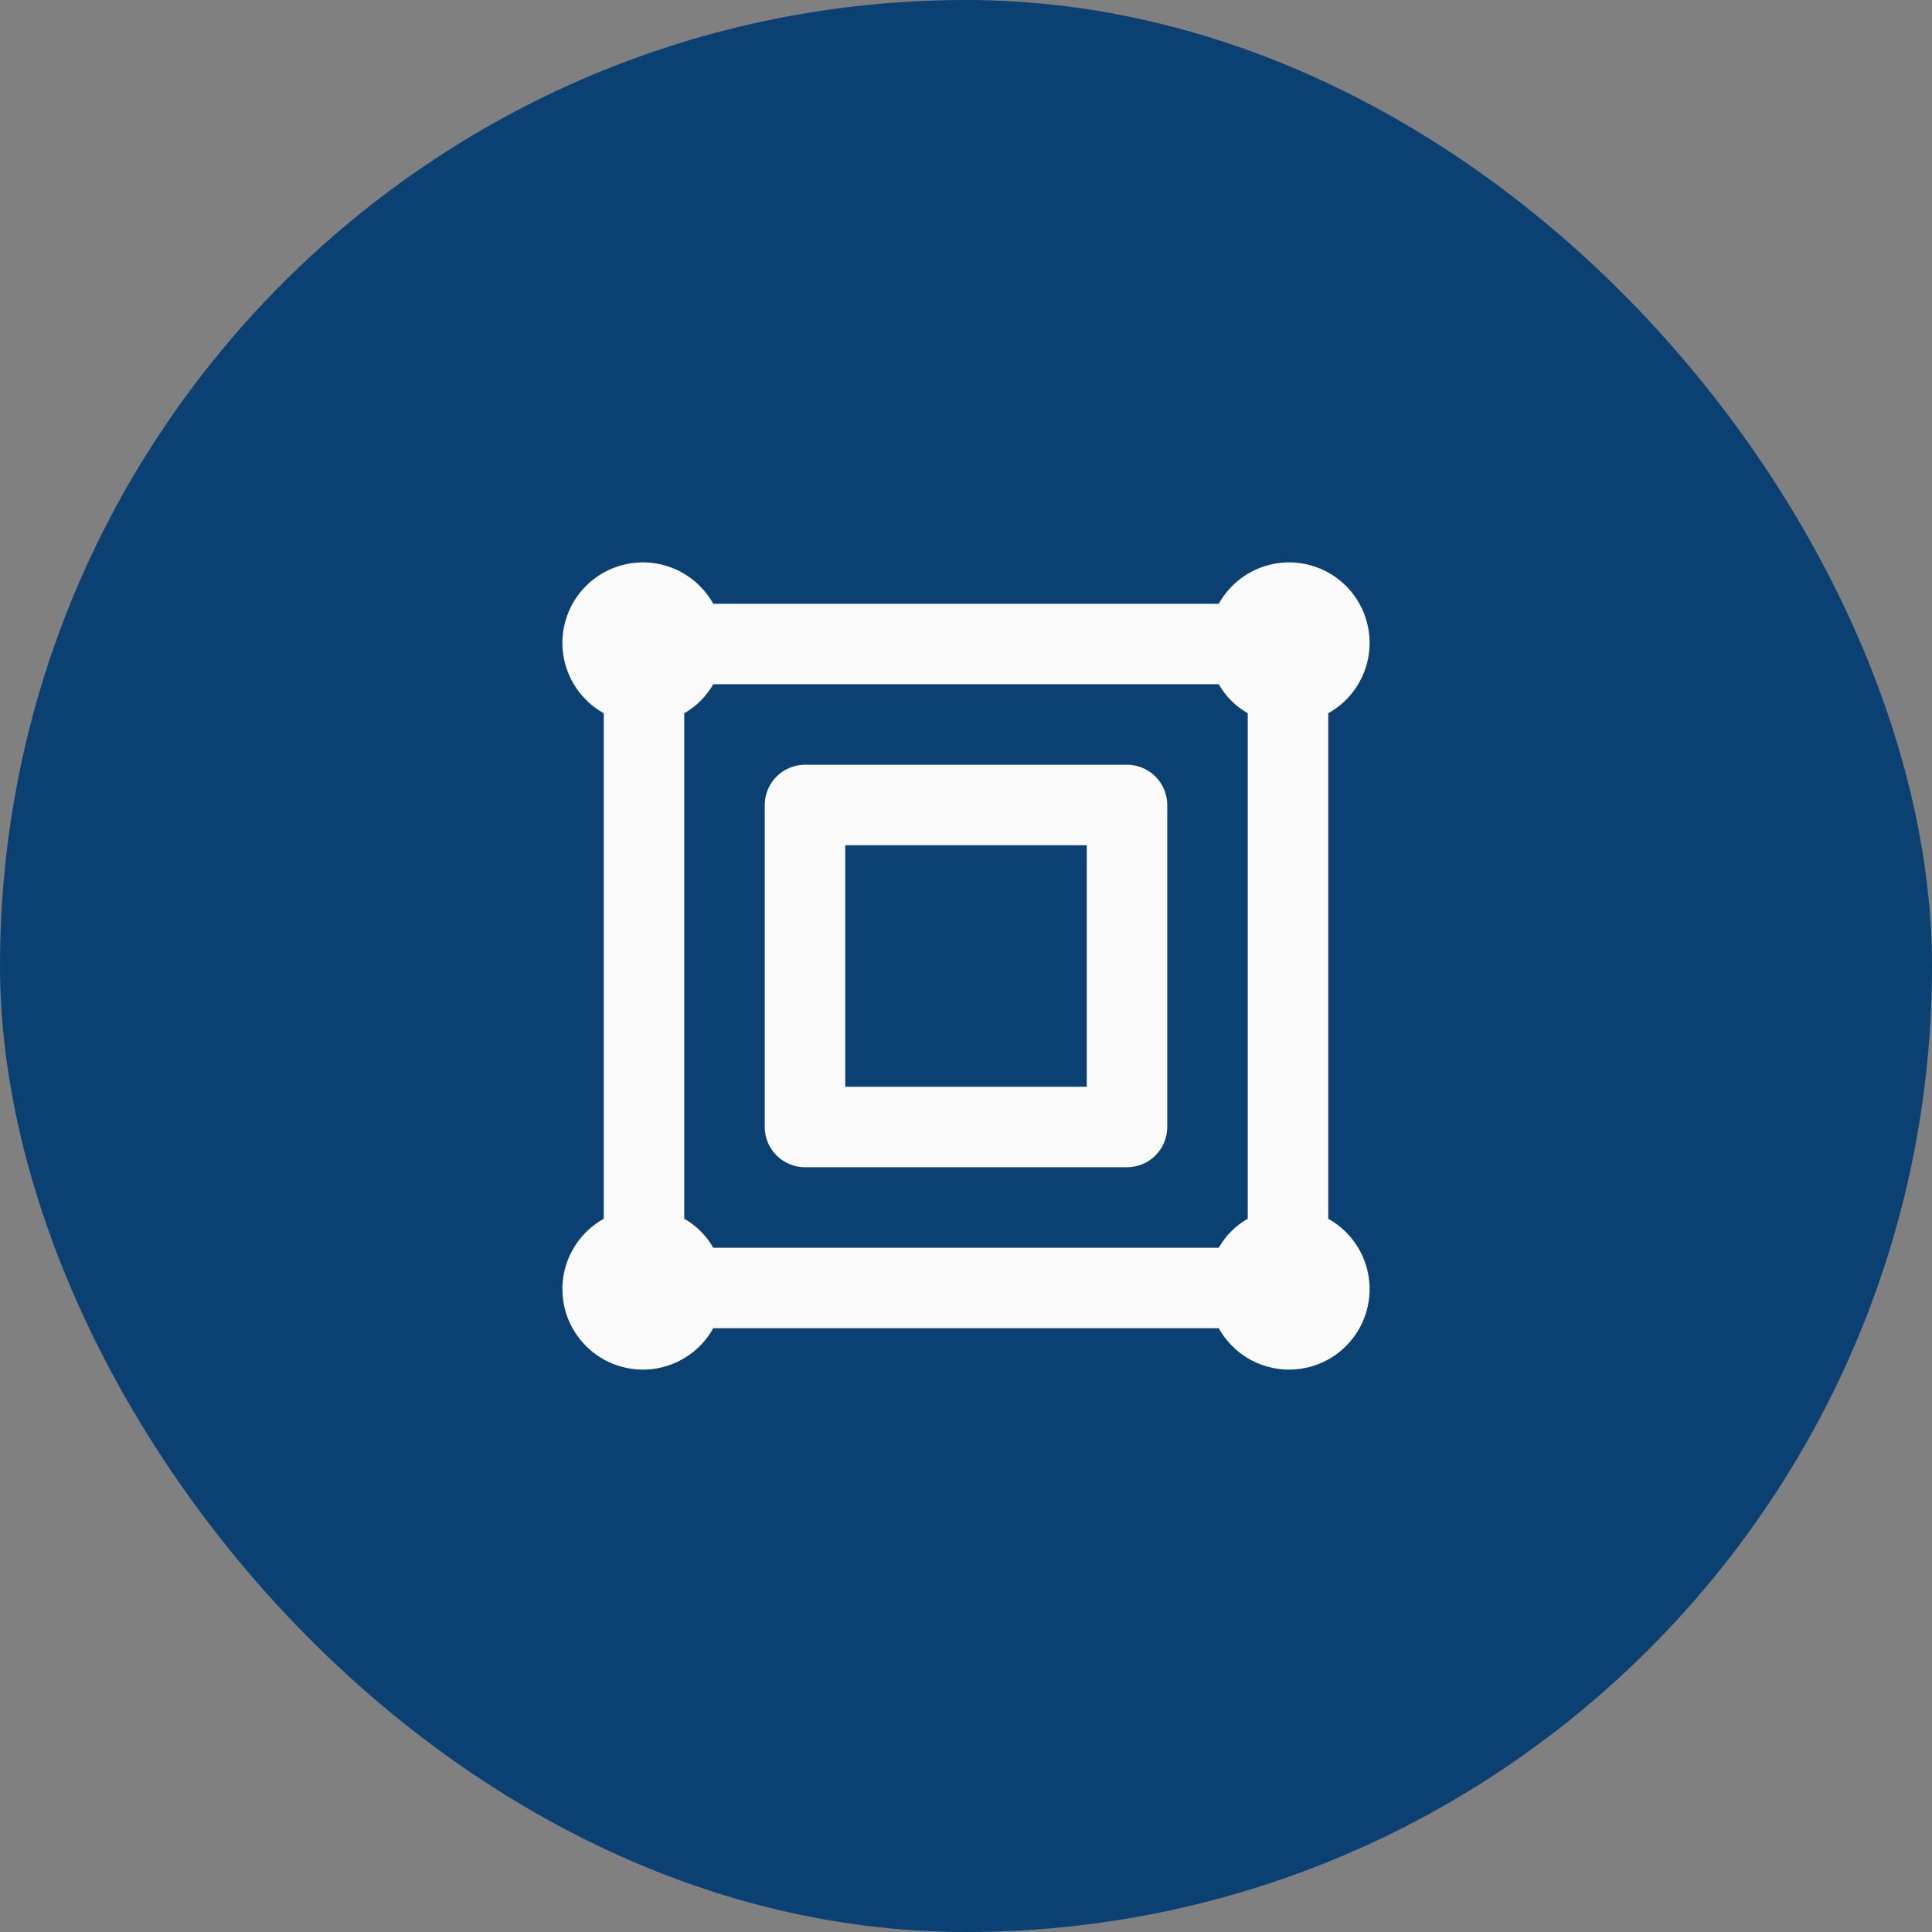
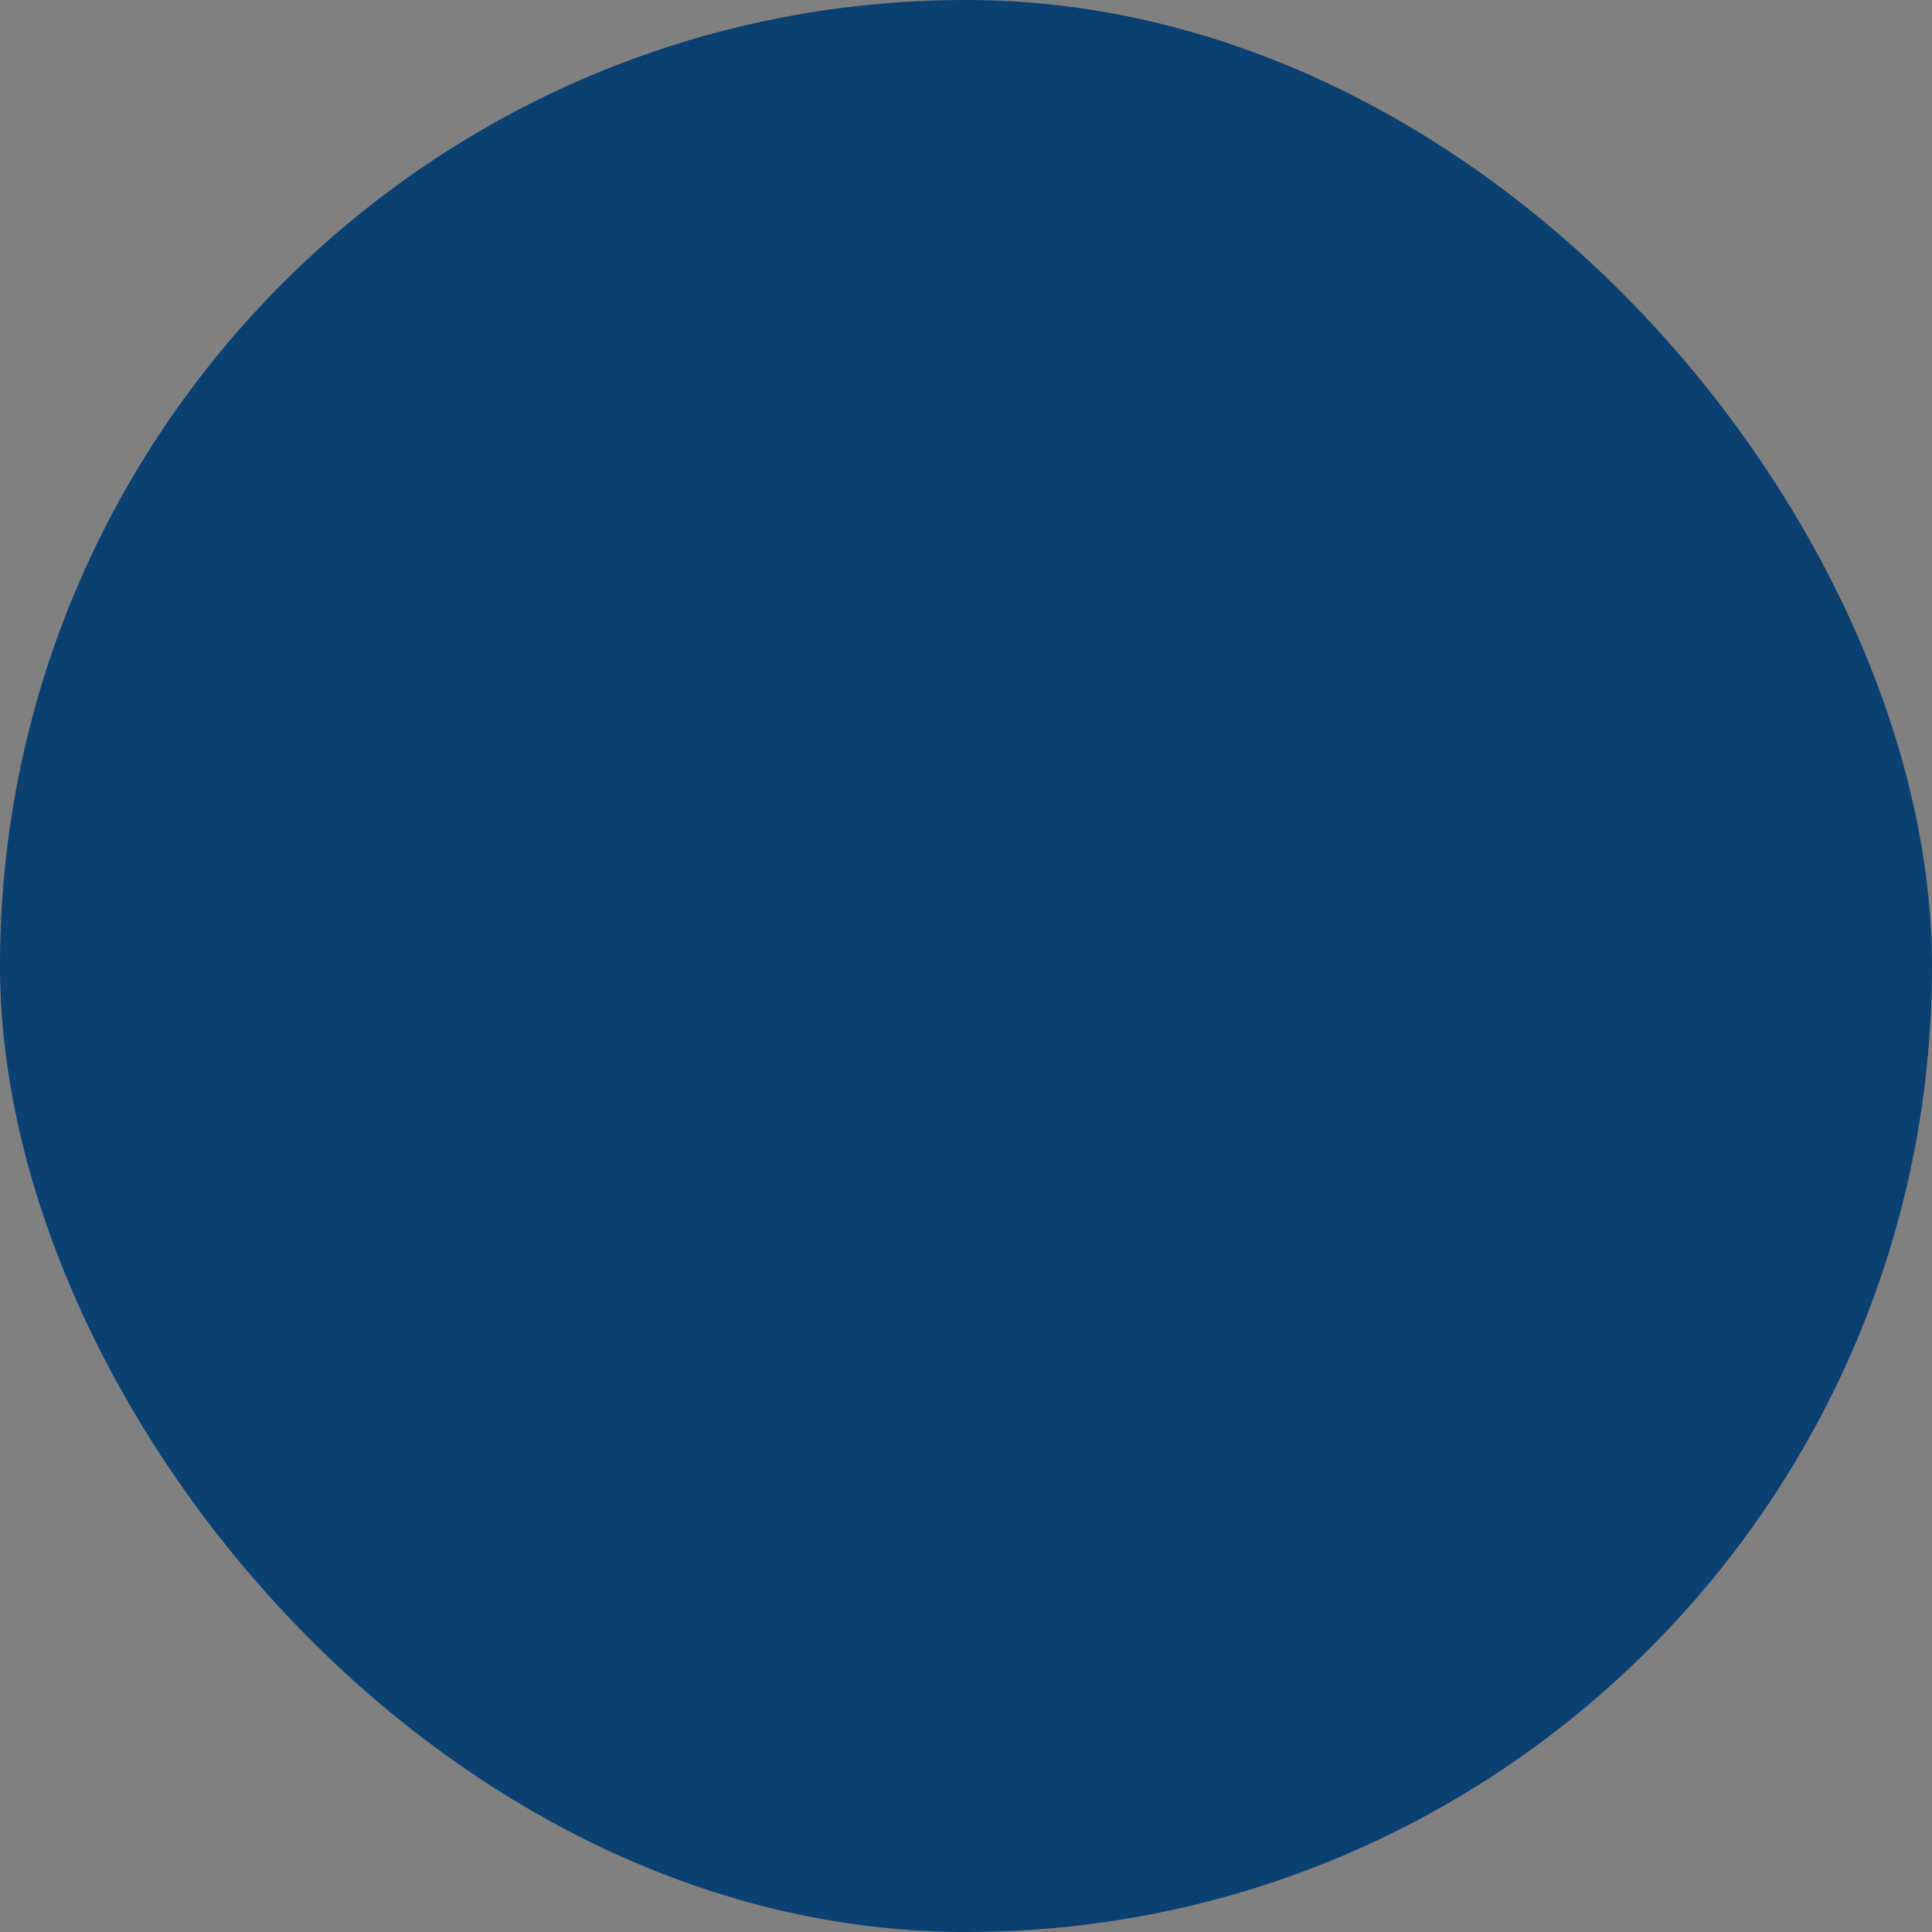
<svg xmlns="http://www.w3.org/2000/svg" width="64" height="64" viewBox="0 0 64 64" fill="none">
  <rect x="0" y="0" width="64" height="64" fill="#808080" stroke="none" />
  <rect width="64" height="64" rx="32" fill="#0A4072" />
-   <path d="M37.333 25.333H26.667C26.313 25.333 25.974 25.474 25.724 25.724C25.474 25.974 25.333 26.313 25.333 26.667V37.333C25.333 37.687 25.474 38.026 25.724 38.276C25.974 38.526 26.313 38.667 26.667 38.667H37.333C37.687 38.667 38.026 38.526 38.276 38.276C38.526 38.026 38.667 37.687 38.667 37.333V26.667C38.667 26.313 38.526 25.974 38.276 25.724C38.026 25.474 37.687 25.333 37.333 25.333ZM36 36H28V28H36V36ZM44 40.373V23.627C44.361 23.426 44.67 23.145 44.903 22.804C45.136 22.464 45.288 22.074 45.345 21.665C45.402 21.257 45.363 20.84 45.232 20.449C45.101 20.058 44.881 19.702 44.589 19.411C44.298 19.119 43.942 18.899 43.551 18.768C43.16 18.637 42.743 18.598 42.335 18.655C41.926 18.712 41.536 18.863 41.196 19.097C40.855 19.33 40.574 19.639 40.373 20H23.627C23.426 19.639 23.145 19.33 22.804 19.097C22.464 18.863 22.074 18.712 21.665 18.655C21.257 18.598 20.84 18.637 20.449 18.768C20.058 18.899 19.702 19.119 19.411 19.411C19.119 19.702 18.899 20.058 18.768 20.449C18.637 20.84 18.598 21.257 18.655 21.665C18.712 22.074 18.864 22.464 19.097 22.804C19.33 23.145 19.639 23.426 20 23.627V40.373C19.639 40.574 19.33 40.855 19.097 41.196C18.864 41.536 18.712 41.926 18.655 42.334C18.598 42.743 18.637 43.16 18.768 43.551C18.899 43.942 19.119 44.297 19.411 44.589C19.702 44.881 20.058 45.101 20.449 45.232C20.84 45.363 21.257 45.402 21.665 45.345C22.074 45.288 22.464 45.136 22.804 44.903C23.145 44.67 23.426 44.361 23.627 44H40.373C40.574 44.361 40.855 44.67 41.196 44.903C41.536 45.136 41.926 45.288 42.335 45.345C42.743 45.402 43.16 45.363 43.551 45.232C43.942 45.101 44.298 44.881 44.589 44.589C44.881 44.297 45.101 43.942 45.232 43.551C45.363 43.16 45.402 42.743 45.345 42.334C45.288 41.926 45.136 41.536 44.903 41.196C44.67 40.855 44.361 40.574 44 40.373ZM41.333 40.373C40.932 40.6 40.601 40.932 40.373 41.333H23.627C23.399 40.932 23.068 40.6 22.667 40.373V23.627C23.068 23.399 23.399 23.068 23.627 22.667H40.373C40.601 23.068 40.932 23.399 41.333 23.627V40.373Z" fill="#FAFAFA" />
</svg>